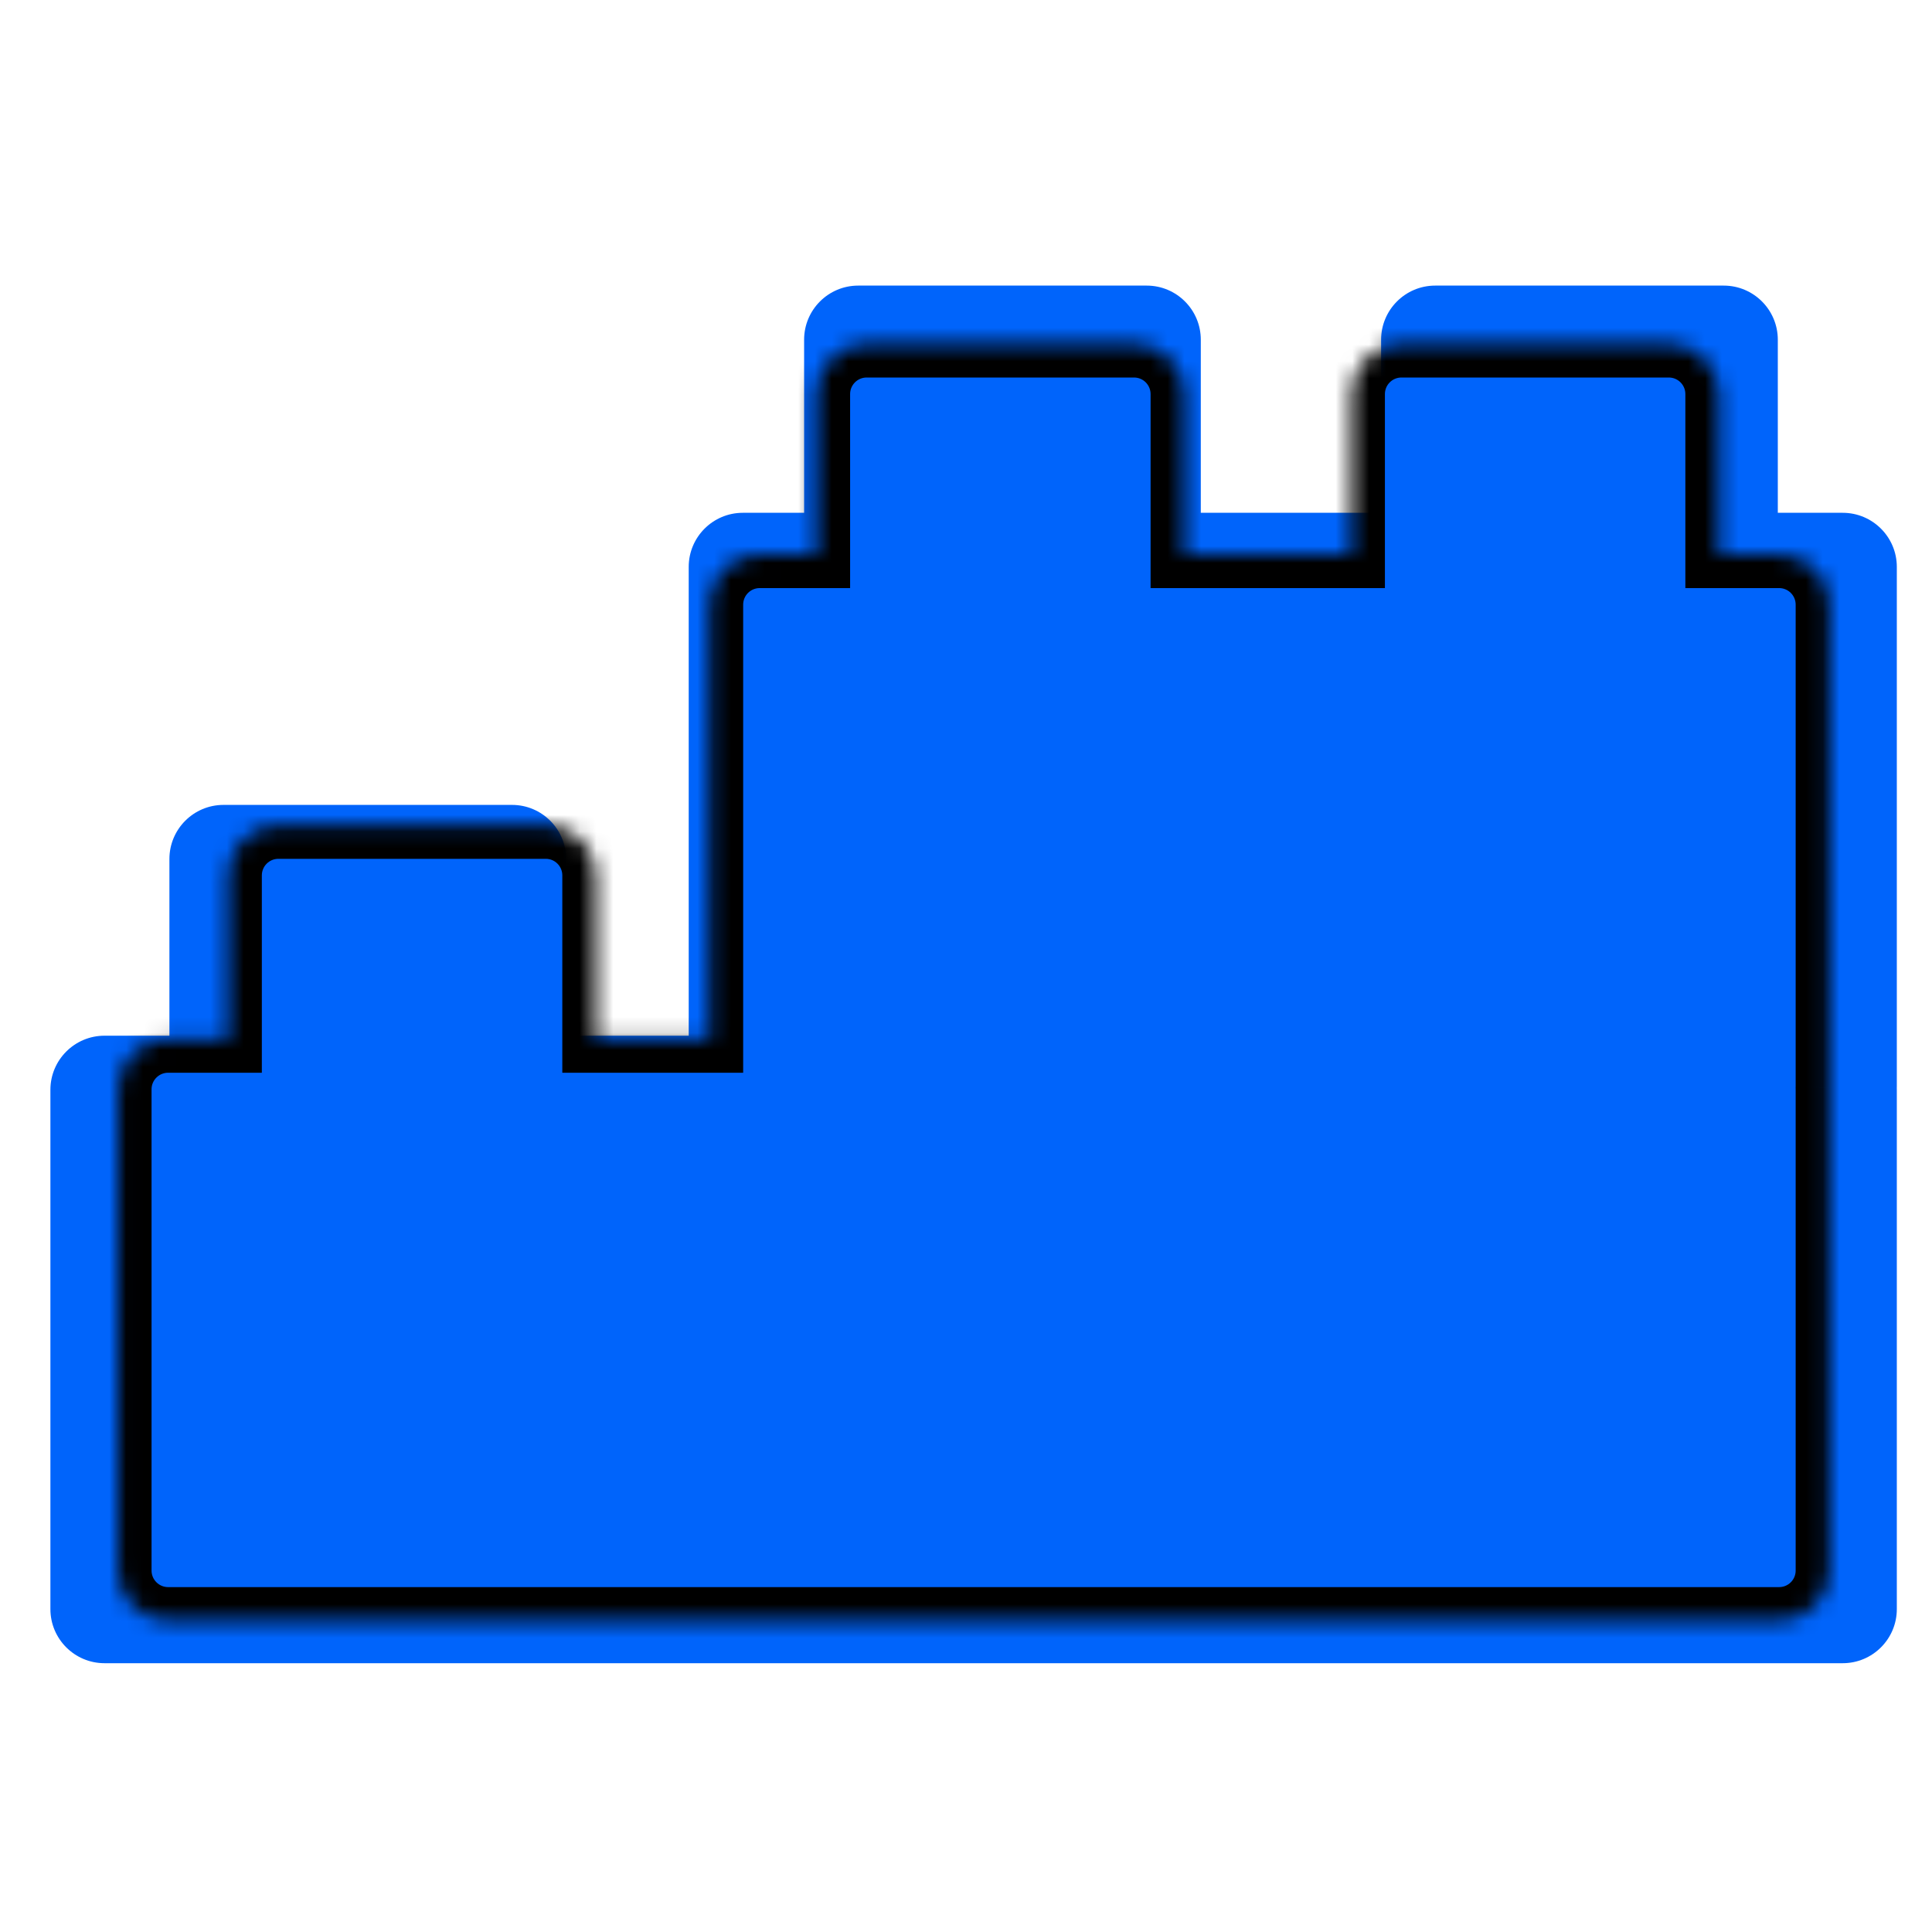
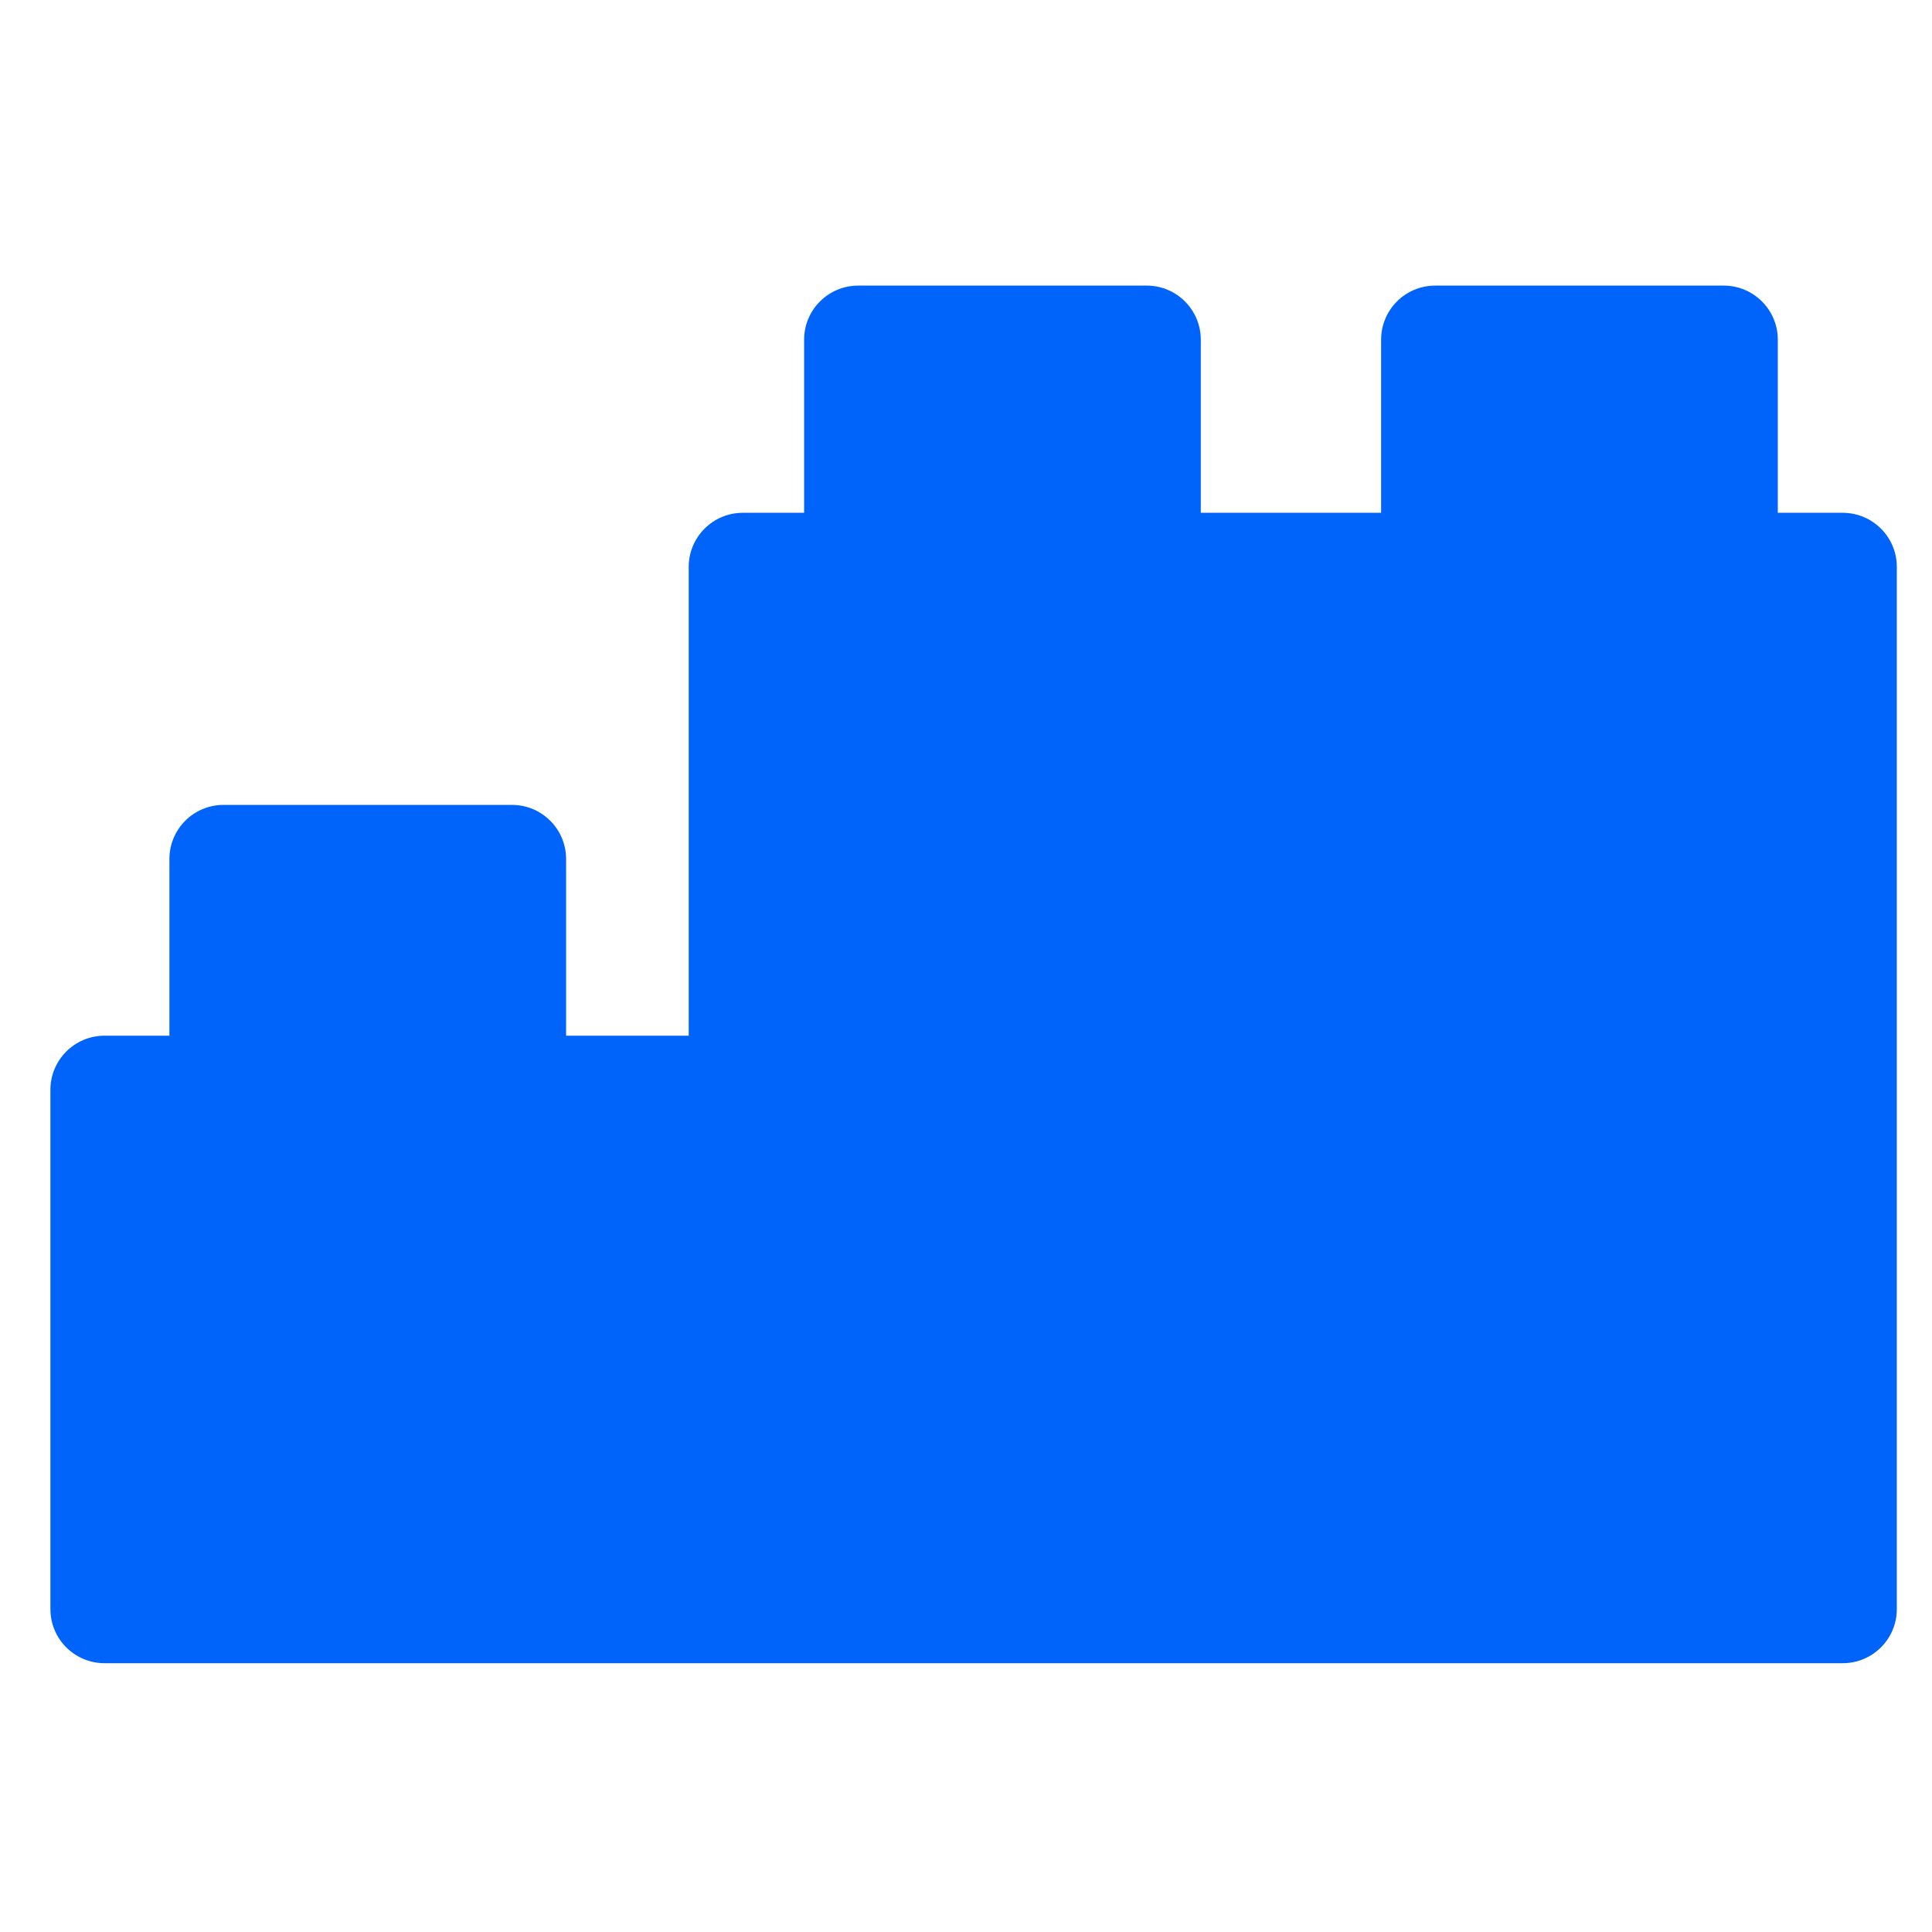
<svg xmlns="http://www.w3.org/2000/svg" width="115" height="115" viewBox="0 0 115 115" fill="none">
  <path fill-rule="evenodd" clip-rule="evenodd" d="M68.257 17H51.084C49.306 17 47.864 18.442 47.864 20.22V30.524H44.215C42.437 30.524 40.995 31.966 40.995 33.743V61.649H40.78H33.696V51.131C33.696 49.353 32.255 47.911 30.476 47.911H13.304C11.525 47.911 10.084 49.353 10.084 51.131V61.649H6.22C4.443 61.649 3 63.092 3 64.869V95.78C3 97.558 4.443 99 6.22 99H40.78H76.843H109.686C111.464 99 112.906 97.558 112.906 95.78V64.869C112.906 64.833 112.905 64.797 112.904 64.762C112.905 64.726 112.906 64.69 112.906 64.654V33.743C112.906 31.966 111.463 30.524 109.686 30.524H105.822V20.22C105.822 18.442 104.38 17 102.602 17H85.429C83.651 17 82.209 18.442 82.209 20.22V30.524H71.476V20.22C71.476 18.442 70.035 17 68.257 17Z" fill="#0064FB" />
  <mask id="path-2-inside-1" fill="white">
-     <path fill-rule="evenodd" clip-rule="evenodd" d="M67.503 20.471H51.587C49.938 20.471 48.602 21.808 48.602 23.456V33.005H45.22C43.573 33.005 42.236 34.342 42.236 35.99V61.853H42.036H35.471V52.105C35.471 50.457 34.135 49.12 32.487 49.12H16.57C14.922 49.12 13.586 50.457 13.586 52.105V61.853H10.005C8.358 61.853 7.021 63.19 7.021 64.838V93.487C7.021 95.134 8.358 96.471 10.005 96.471H42.036H75.461H75.461H75.461H105.9C107.549 96.471 108.885 95.135 108.885 93.487V64.838C108.885 64.806 108.884 64.775 108.883 64.744C108.885 64.709 108.885 64.674 108.885 64.639V35.99C108.885 34.342 107.548 33.005 105.901 33.005H102.319V23.456C102.319 21.808 100.983 20.471 99.335 20.471H83.419C81.771 20.471 80.435 21.808 80.435 23.456V33.005H70.487V23.456C70.487 21.808 69.151 20.471 67.503 20.471Z" />
+     <path fill-rule="evenodd" clip-rule="evenodd" d="M67.503 20.471H51.587C49.938 20.471 48.602 21.808 48.602 23.456V33.005H45.22C43.573 33.005 42.236 34.342 42.236 35.99V61.853H42.036H35.471V52.105C35.471 50.457 34.135 49.12 32.487 49.12H16.57C14.922 49.12 13.586 50.457 13.586 52.105V61.853H10.005C8.358 61.853 7.021 63.19 7.021 64.838V93.487H42.036H75.461H75.461H75.461H105.9C107.549 96.471 108.885 95.135 108.885 93.487V64.838C108.885 64.806 108.884 64.775 108.883 64.744C108.885 64.709 108.885 64.674 108.885 64.639V35.99C108.885 34.342 107.548 33.005 105.901 33.005H102.319V23.456C102.319 21.808 100.983 20.471 99.335 20.471H83.419C81.771 20.471 80.435 21.808 80.435 23.456V33.005H70.487V23.456C70.487 21.808 69.151 20.471 67.503 20.471Z" />
  </mask>
-   <path d="M48.602 33.005V35.005H50.602V33.005H48.602ZM42.236 61.853V63.853H44.236V61.853H42.236ZM35.471 61.853H33.471V63.853H35.471V61.853ZM13.586 61.853V63.853H15.586V61.853H13.586ZM108.883 64.744L106.885 64.674L106.882 64.74L106.884 64.806L108.883 64.744ZM102.319 33.005H100.319V35.005H102.319V33.005ZM80.435 33.005V35.005H82.435V33.005H80.435ZM70.487 33.005H68.487V35.005H70.487V33.005ZM51.587 22.471H67.503V18.471H51.587V22.471ZM50.602 23.456C50.602 22.912 51.043 22.471 51.587 22.471V18.471C48.834 18.471 46.602 20.703 46.602 23.456H50.602ZM50.602 33.005V23.456H46.602V33.005H50.602ZM45.22 35.005H48.602V31.005H45.22V35.005ZM44.236 35.99C44.236 35.447 44.677 35.005 45.22 35.005V31.005C42.468 31.005 40.236 33.238 40.236 35.99H44.236ZM44.236 61.853V35.99H40.236V61.853H44.236ZM42.036 63.853H42.236V59.853H42.036V63.853ZM35.471 63.853H42.036V59.853H35.471V63.853ZM33.471 52.105V61.853H37.471V52.105H33.471ZM32.487 51.12C33.03 51.12 33.471 51.561 33.471 52.105H37.471C37.471 49.352 35.239 47.12 32.487 47.12V51.12ZM16.57 51.12H32.487V47.12H16.57V51.12ZM15.586 52.105C15.586 51.561 16.027 51.12 16.57 51.12V47.12C13.818 47.12 11.586 49.352 11.586 52.105H15.586ZM15.586 61.853V52.105H11.586V61.853H15.586ZM10.005 63.853H13.586V59.853H10.005V63.853ZM9.021 64.838C9.021 64.295 9.463 63.853 10.005 63.853V59.853C7.253 59.853 5.021 62.086 5.021 64.838H9.021ZM9.021 93.487V64.838H5.021V93.487H9.021ZM10.005 94.471C9.463 94.471 9.021 94.03 9.021 93.487H5.021C5.021 96.239 7.253 98.471 10.005 98.471V94.471ZM42.036 94.471H10.005V98.471H42.036V94.471ZM75.461 94.471H42.036V98.471H75.461V94.471ZM75.461 94.471H75.461V98.471H75.461V94.471ZM75.461 94.471H75.461V98.471H75.461V94.471ZM105.9 94.471H75.461V98.471H105.9V94.471ZM106.885 93.487C106.885 94.031 106.444 94.471 105.9 94.471V98.471C108.653 98.471 110.885 96.24 110.885 93.487H106.885ZM106.885 64.838V93.487H110.885V64.838H106.885ZM106.884 64.806C106.885 64.816 106.885 64.827 106.885 64.838H110.885C110.885 64.786 110.884 64.734 110.882 64.682L106.884 64.806ZM106.885 64.639C106.885 64.651 106.885 64.663 106.885 64.674L110.882 64.813C110.884 64.755 110.885 64.697 110.885 64.639H106.885ZM106.885 35.99V64.639H110.885V35.99H106.885ZM105.901 35.005C106.444 35.005 106.885 35.447 106.885 35.99H110.885C110.885 33.238 108.653 31.005 105.901 31.005V35.005ZM102.319 35.005H105.901V31.005H102.319V35.005ZM100.319 23.456V33.005H104.319V23.456H100.319ZM99.335 22.471C99.879 22.471 100.319 22.912 100.319 23.456H104.319C104.319 20.703 102.088 18.471 99.335 18.471V22.471ZM83.419 22.471H99.335V18.471H83.419V22.471ZM82.435 23.456C82.435 22.912 82.875 22.471 83.419 22.471V18.471C80.666 18.471 78.435 20.703 78.435 23.456H82.435ZM82.435 33.005V23.456H78.435V33.005H82.435ZM70.487 35.005H80.435V31.005H70.487V35.005ZM68.487 23.456V33.005H72.487V23.456H68.487ZM67.503 22.471C68.046 22.471 68.487 22.912 68.487 23.456H72.487C72.487 20.703 70.255 18.471 67.503 18.471V22.471Z" fill="black" mask="url(#path-2-inside-1)" />
</svg>